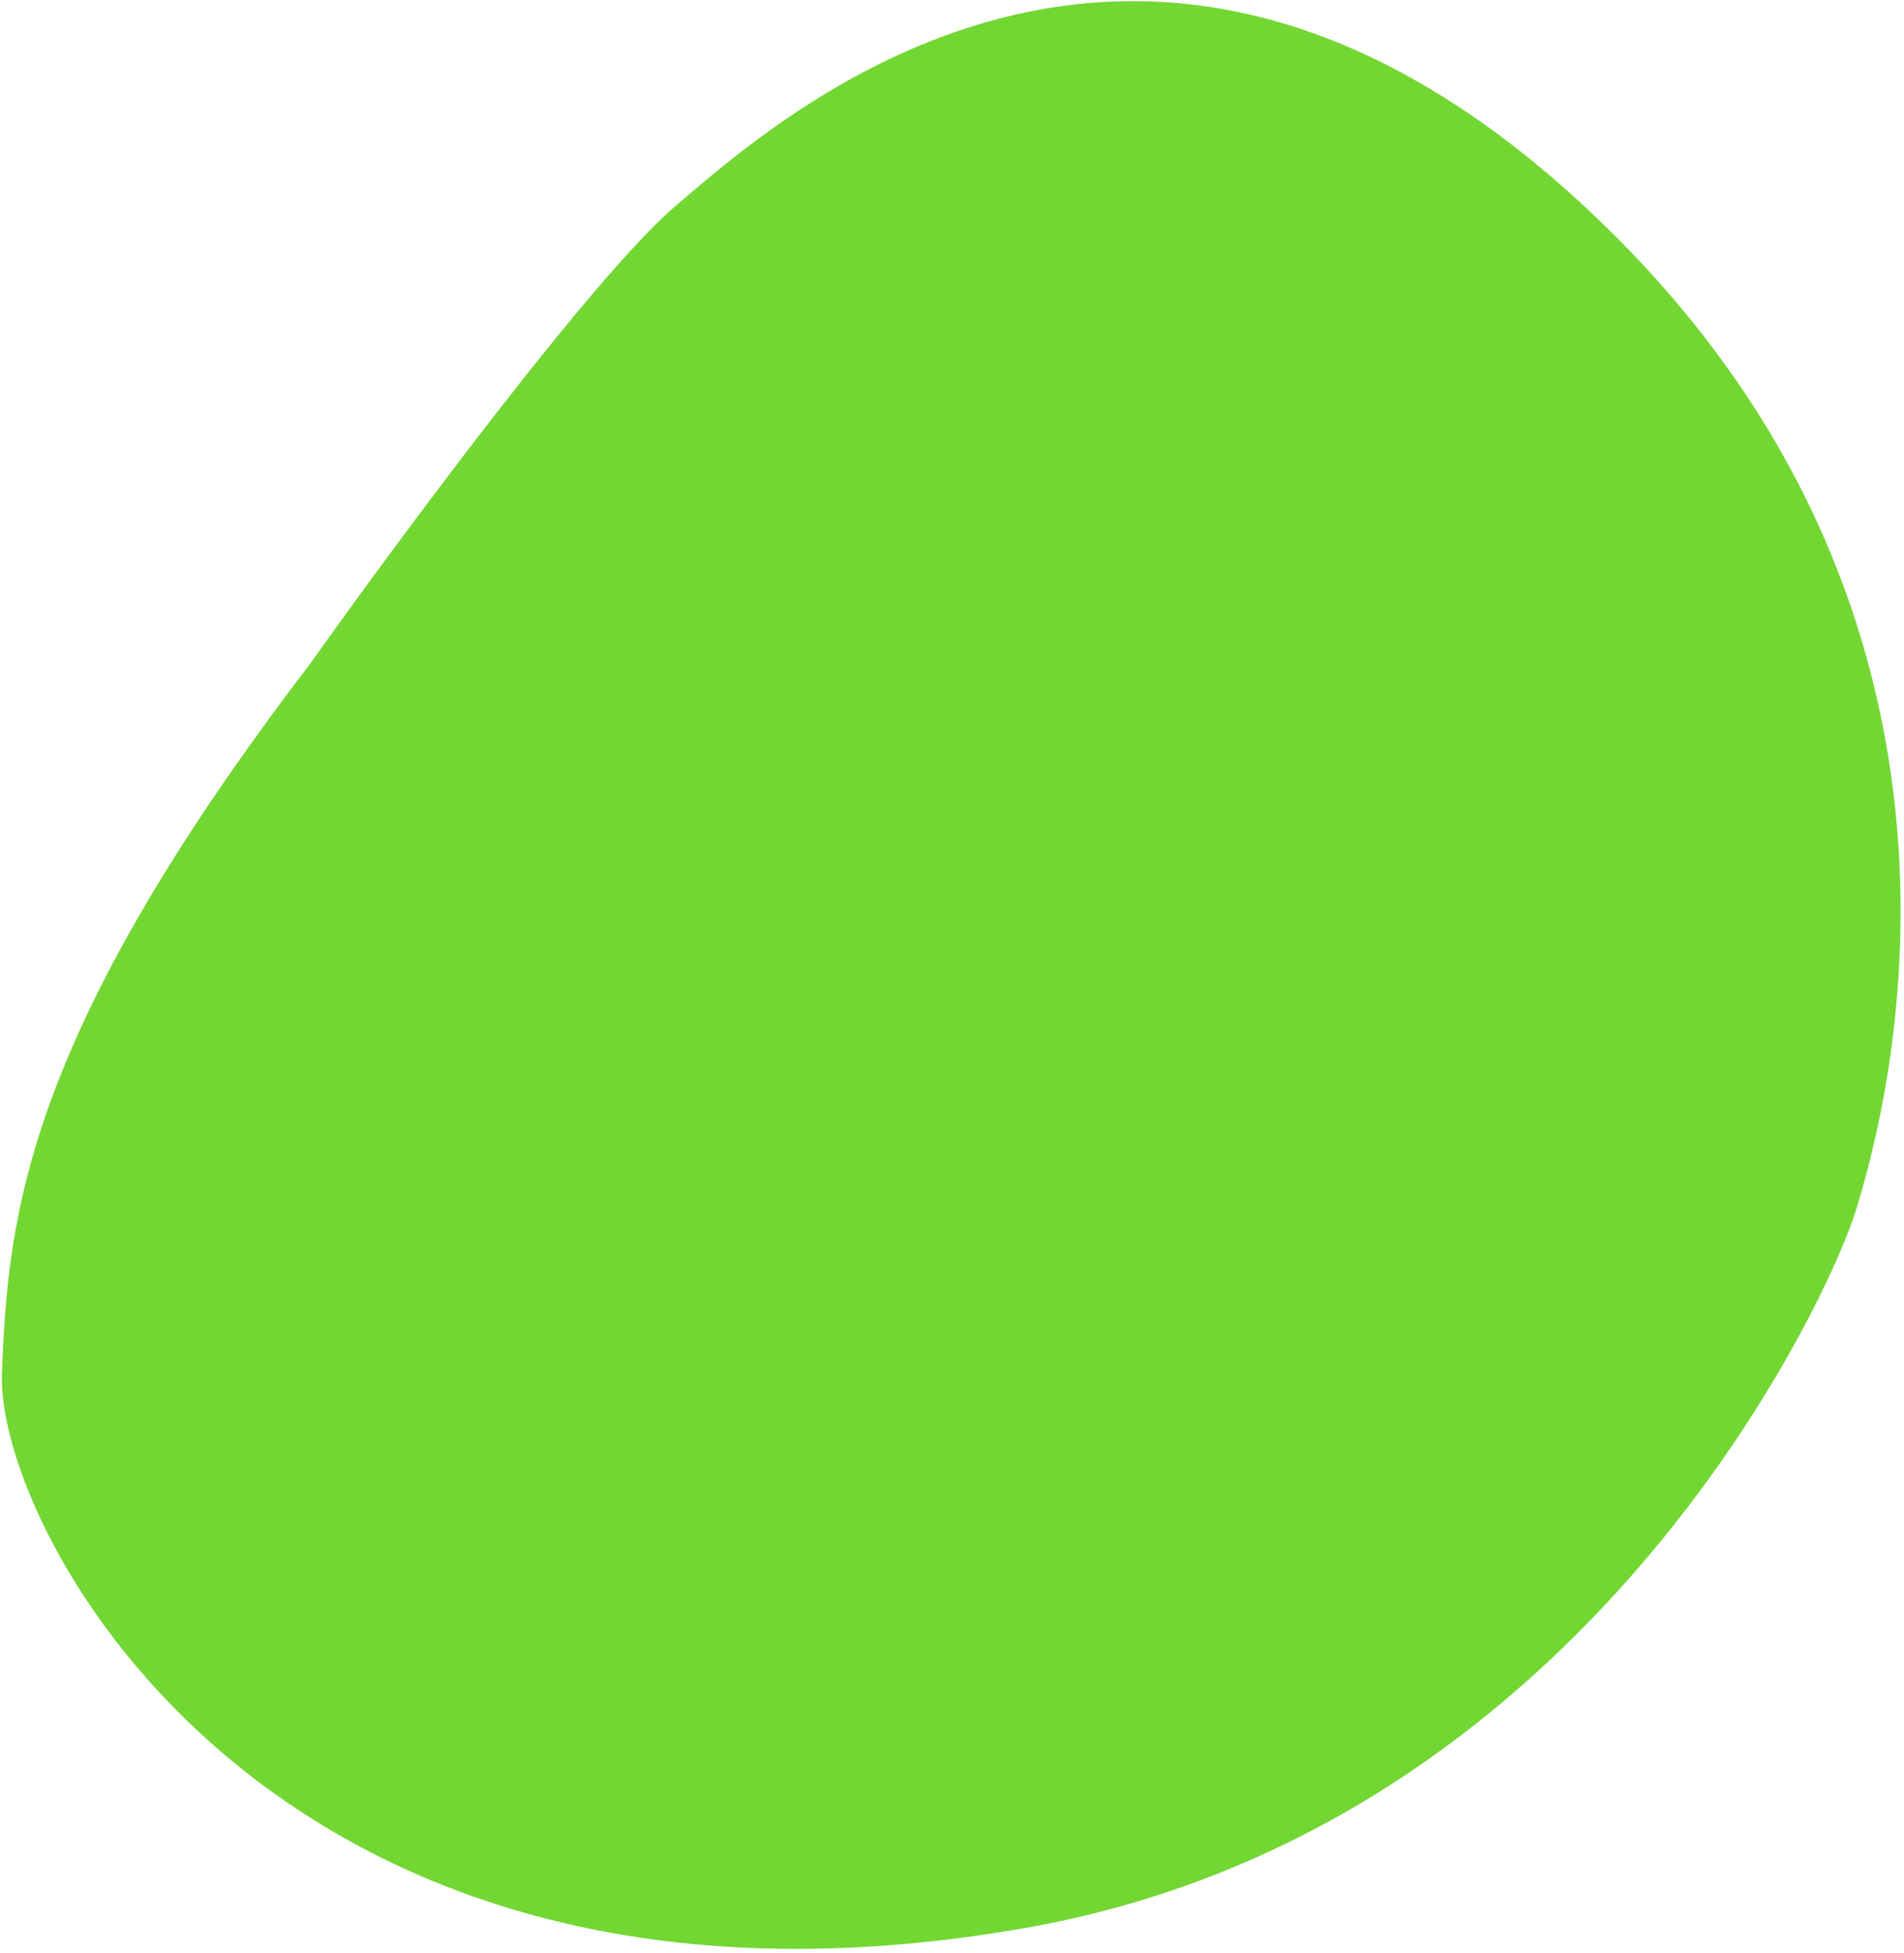
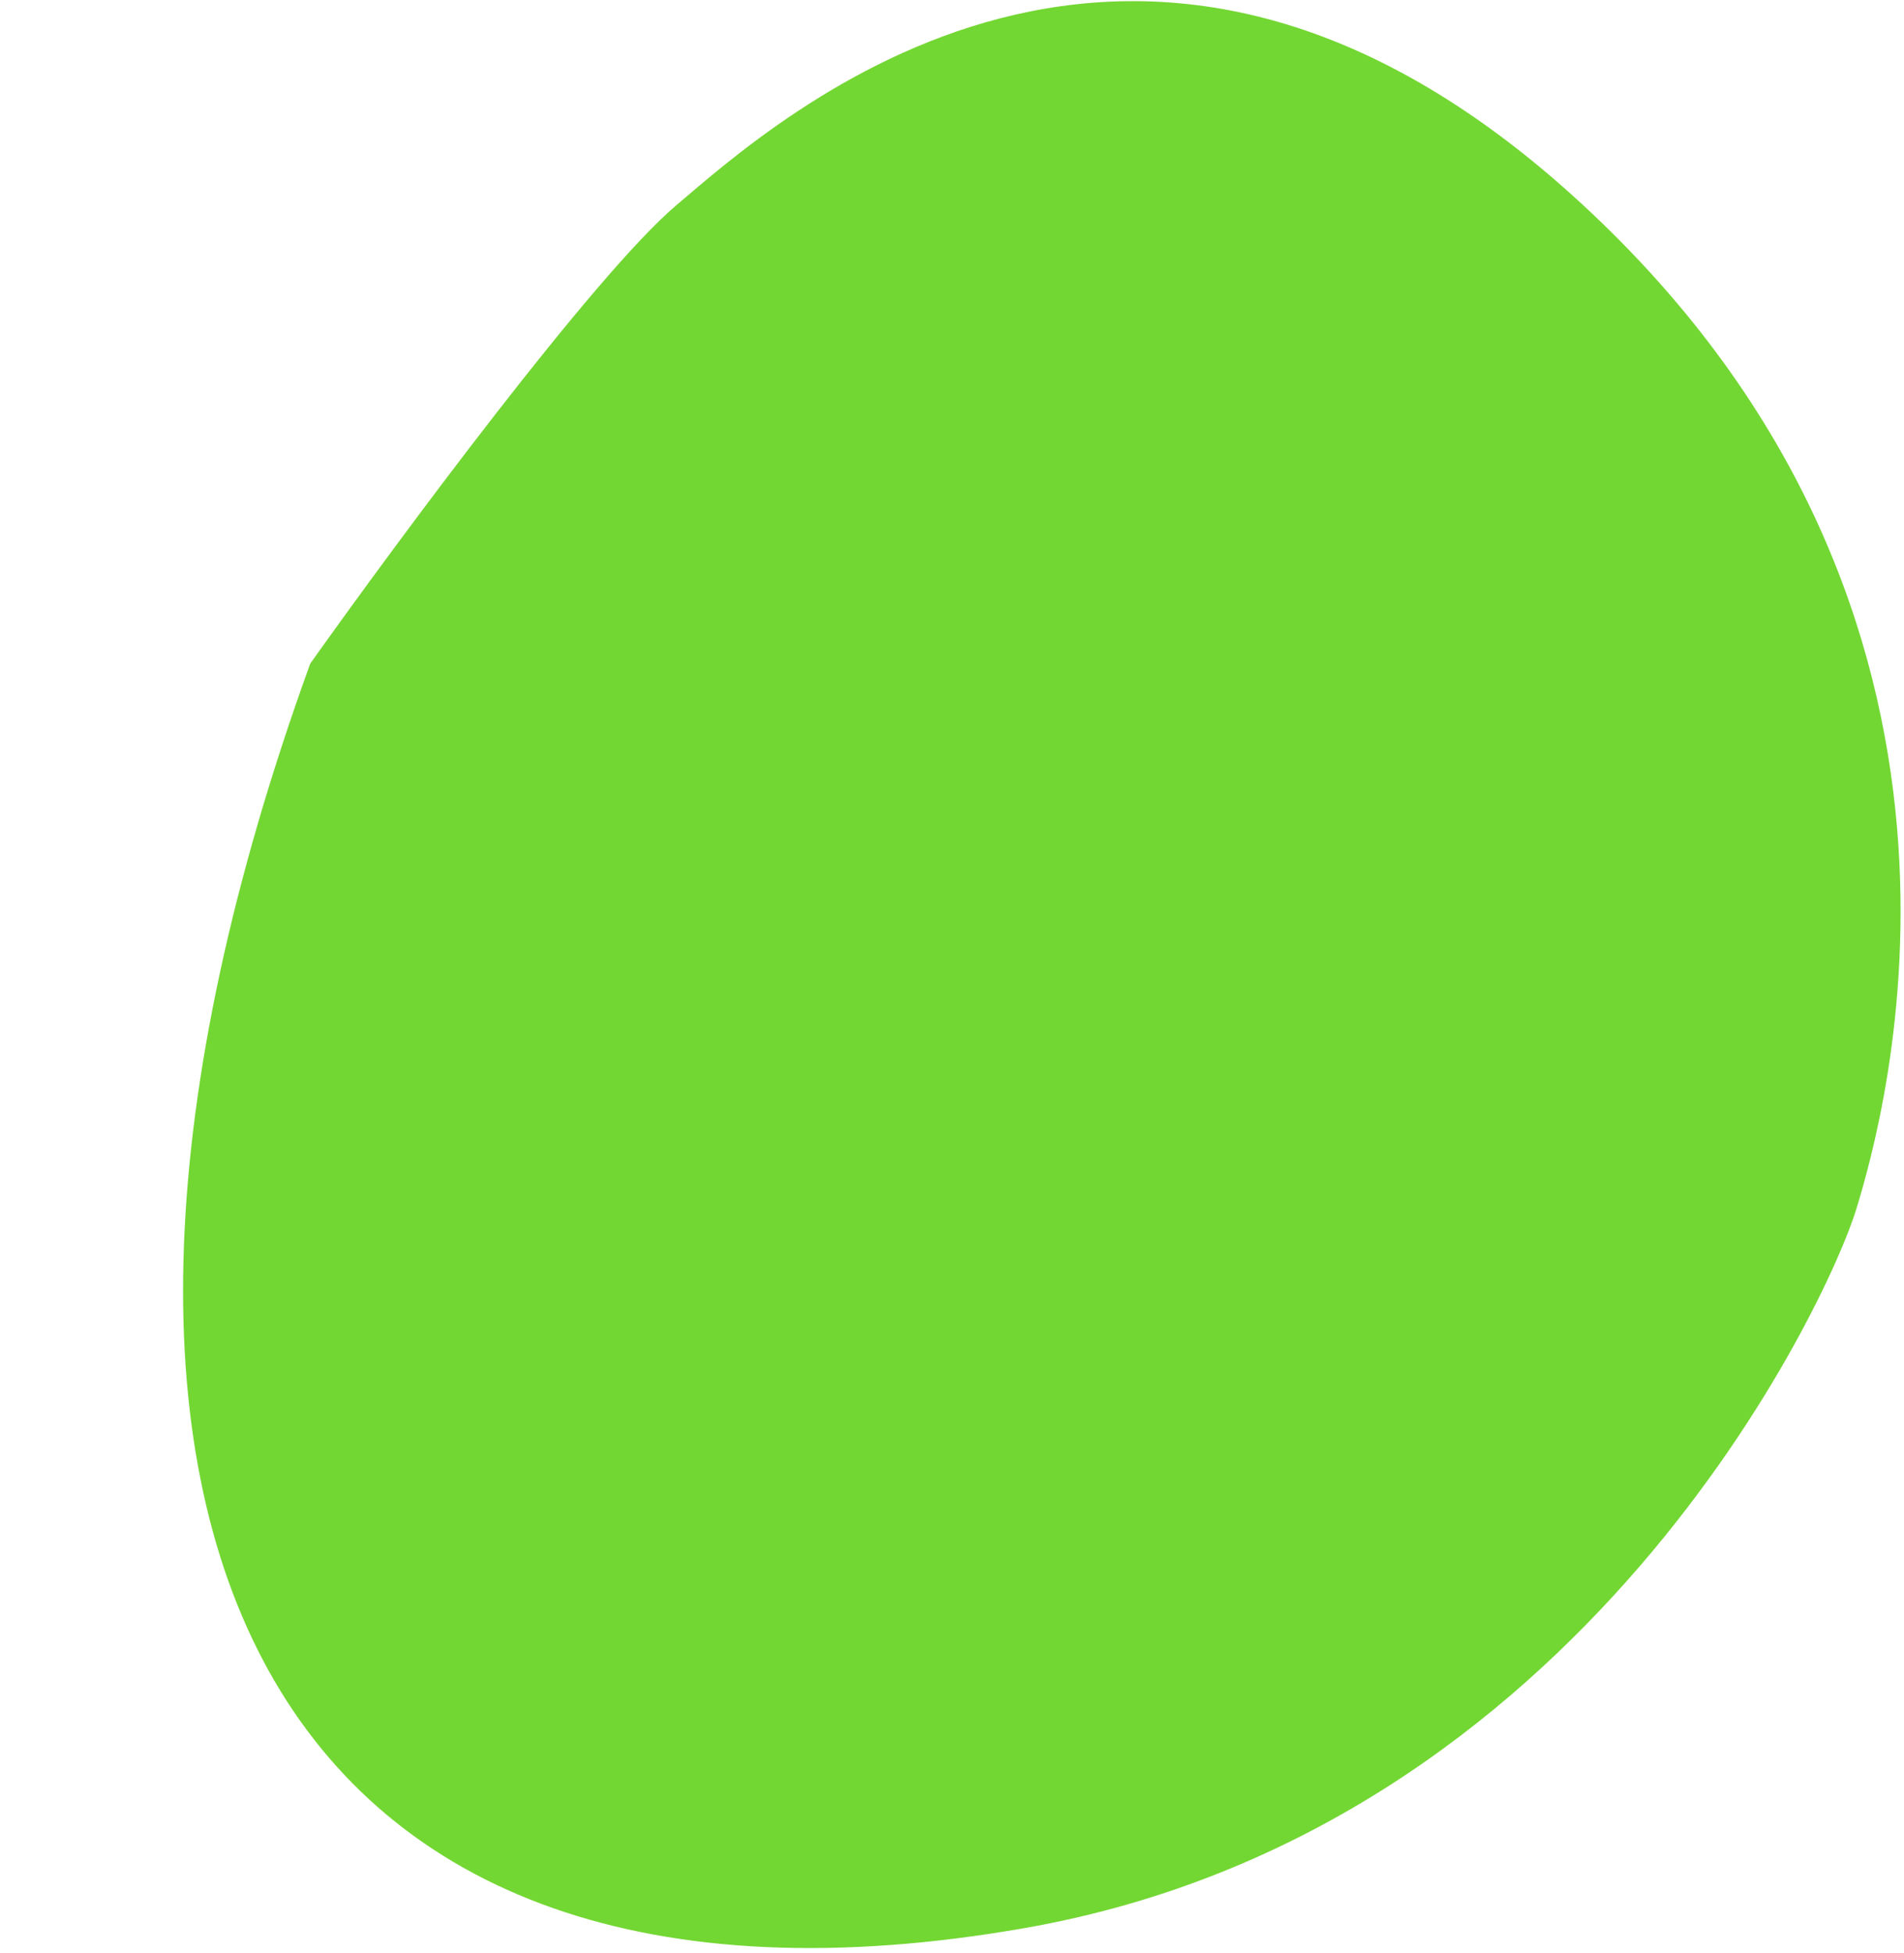
<svg xmlns="http://www.w3.org/2000/svg" width="391" height="401" viewBox="0 0 391 401" fill="none">
-   <path d="M138.848 42.174C122.129 56.35 81.786 110.808 63.705 136.265C5.025 213.007 1.597 249.801 0.398 282.109C-0.801 314.419 56.486 422.933 210.514 395.877C325.221 375.727 375.455 267.182 381.199 248.292C386.944 229.402 416.481 126.601 325.011 42.034C233.541 -42.534 159.747 24.453 138.848 42.174Z" fill="#73D733" />
+   <path d="M138.848 42.174C122.129 56.35 81.786 110.808 63.705 136.265C-0.801 314.419 56.486 422.933 210.514 395.877C325.221 375.727 375.455 267.182 381.199 248.292C386.944 229.402 416.481 126.601 325.011 42.034C233.541 -42.534 159.747 24.453 138.848 42.174Z" fill="#73D733" />
</svg>